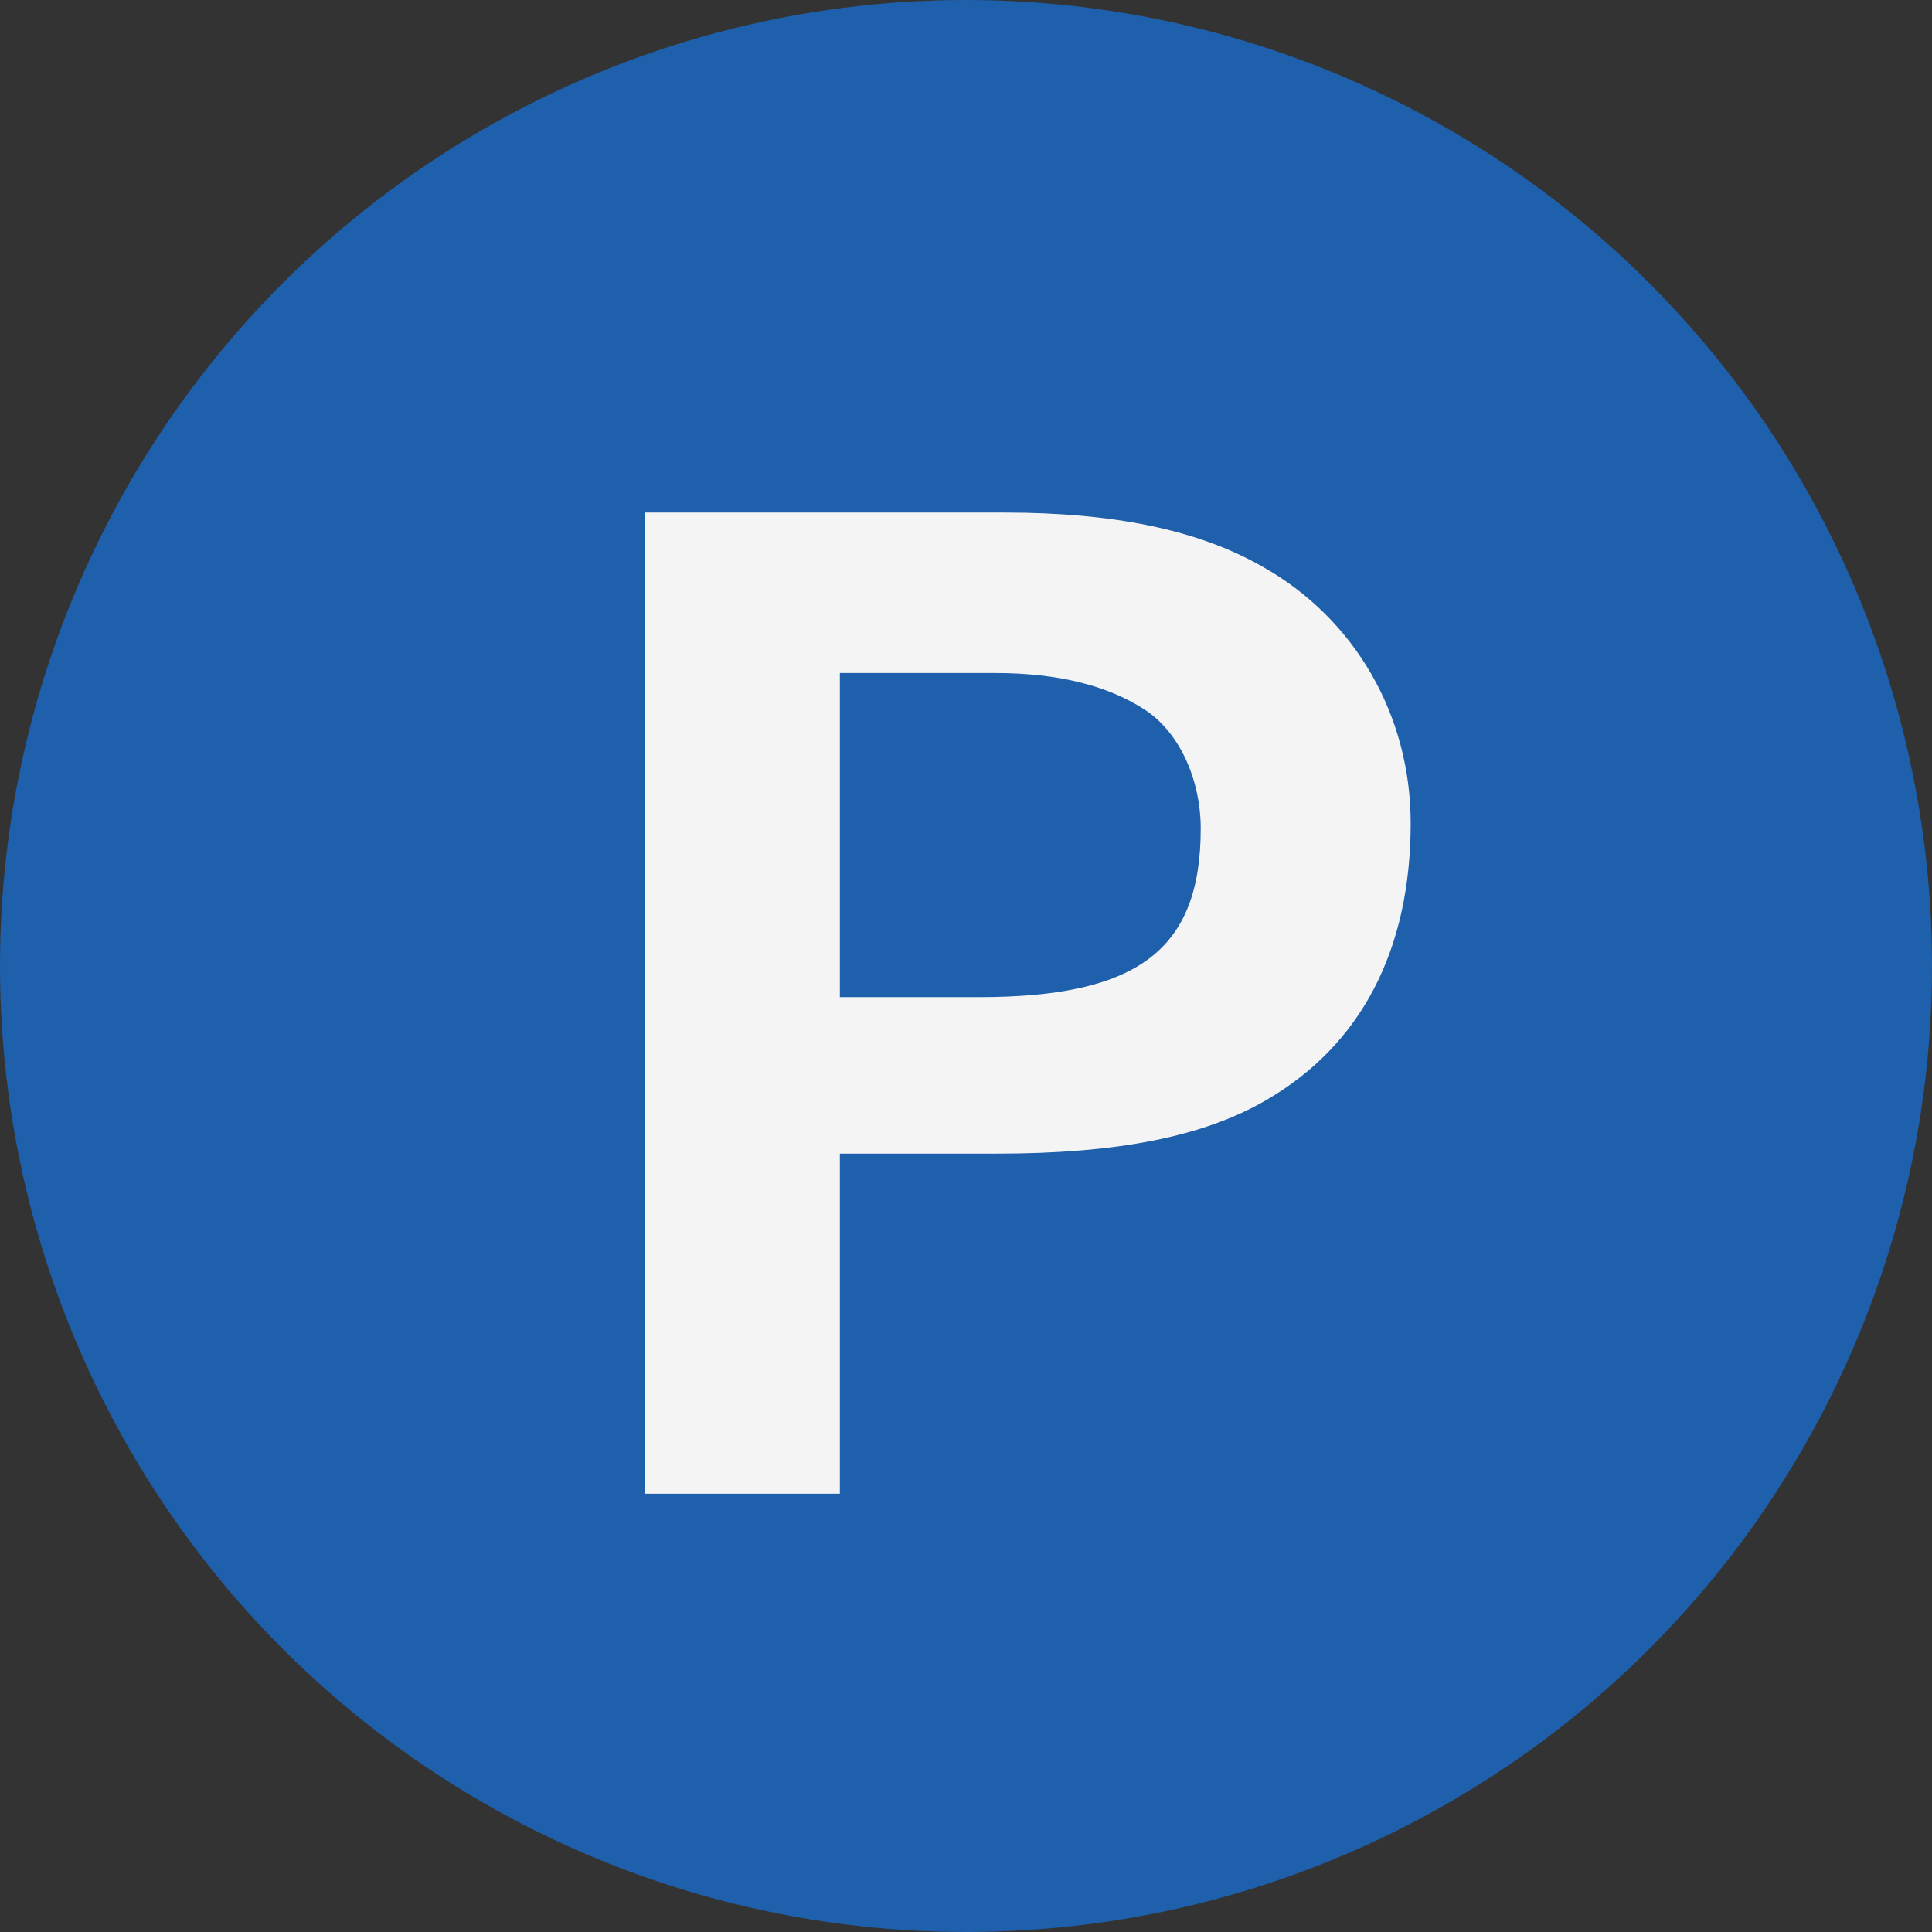
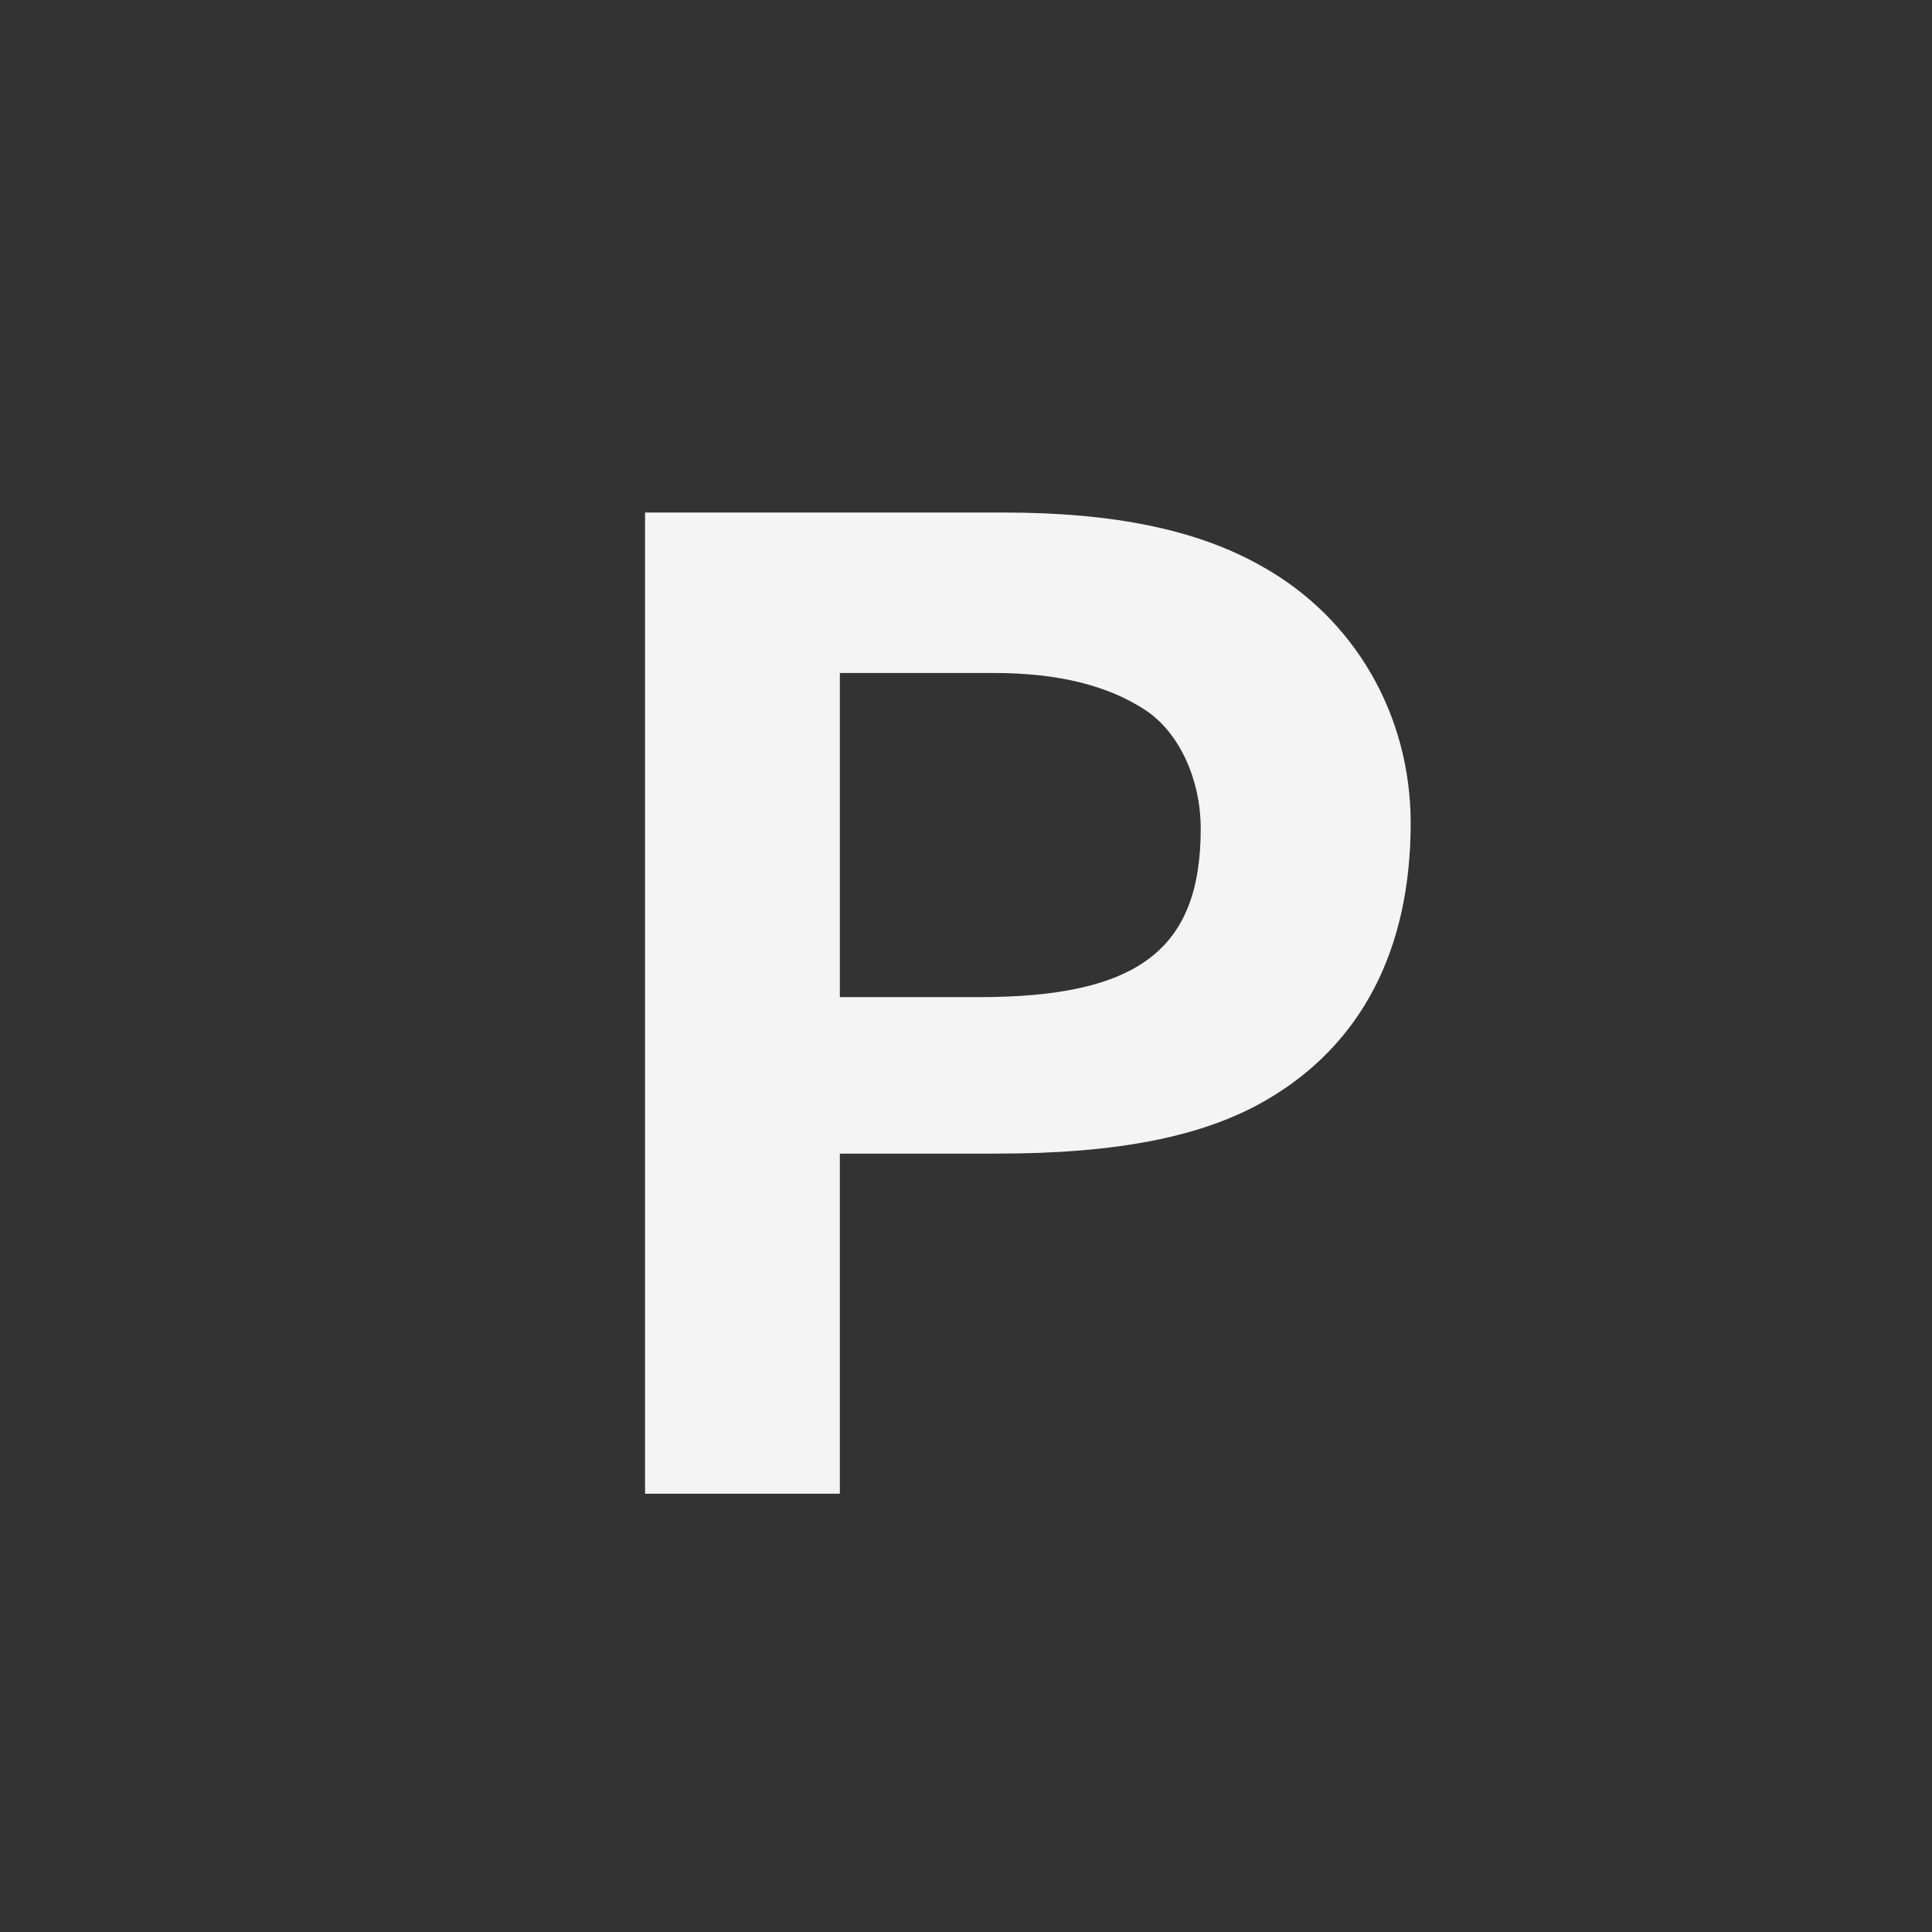
<svg xmlns="http://www.w3.org/2000/svg" id="_レイヤー_2" viewBox="0 0 24.2 24.2">
  <rect x="0" y="0" width="24.2" height="24.2" fill="#333333" stroke="none" />
  <defs>
    <style>.cls-1{fill:#f4f4f4;}.cls-2{fill:#1e60ac;}</style>
  </defs>
  <g id="_レイヤー_1-2">
-     <circle class="cls-2" cx="12.1" cy="12.1" r="12.1" />
    <path class="cls-1" d="M12.58,6.42c1.35,0,2.41.21,3.22.67,1.17.65,1.87,1.87,1.87,3.22,0,1.59-.62,2.78-1.81,3.47-.79.46-1.87.67-3.37.67h-1.97v4.26h-2.44V6.42h4.51ZM10.52,12.49h1.74c1.99,0,2.78-.59,2.78-2.11,0-.62-.27-1.21-.7-1.49-.46-.3-1.08-.46-1.88-.46h-1.94v4.05Z" />
  </g>
</svg>